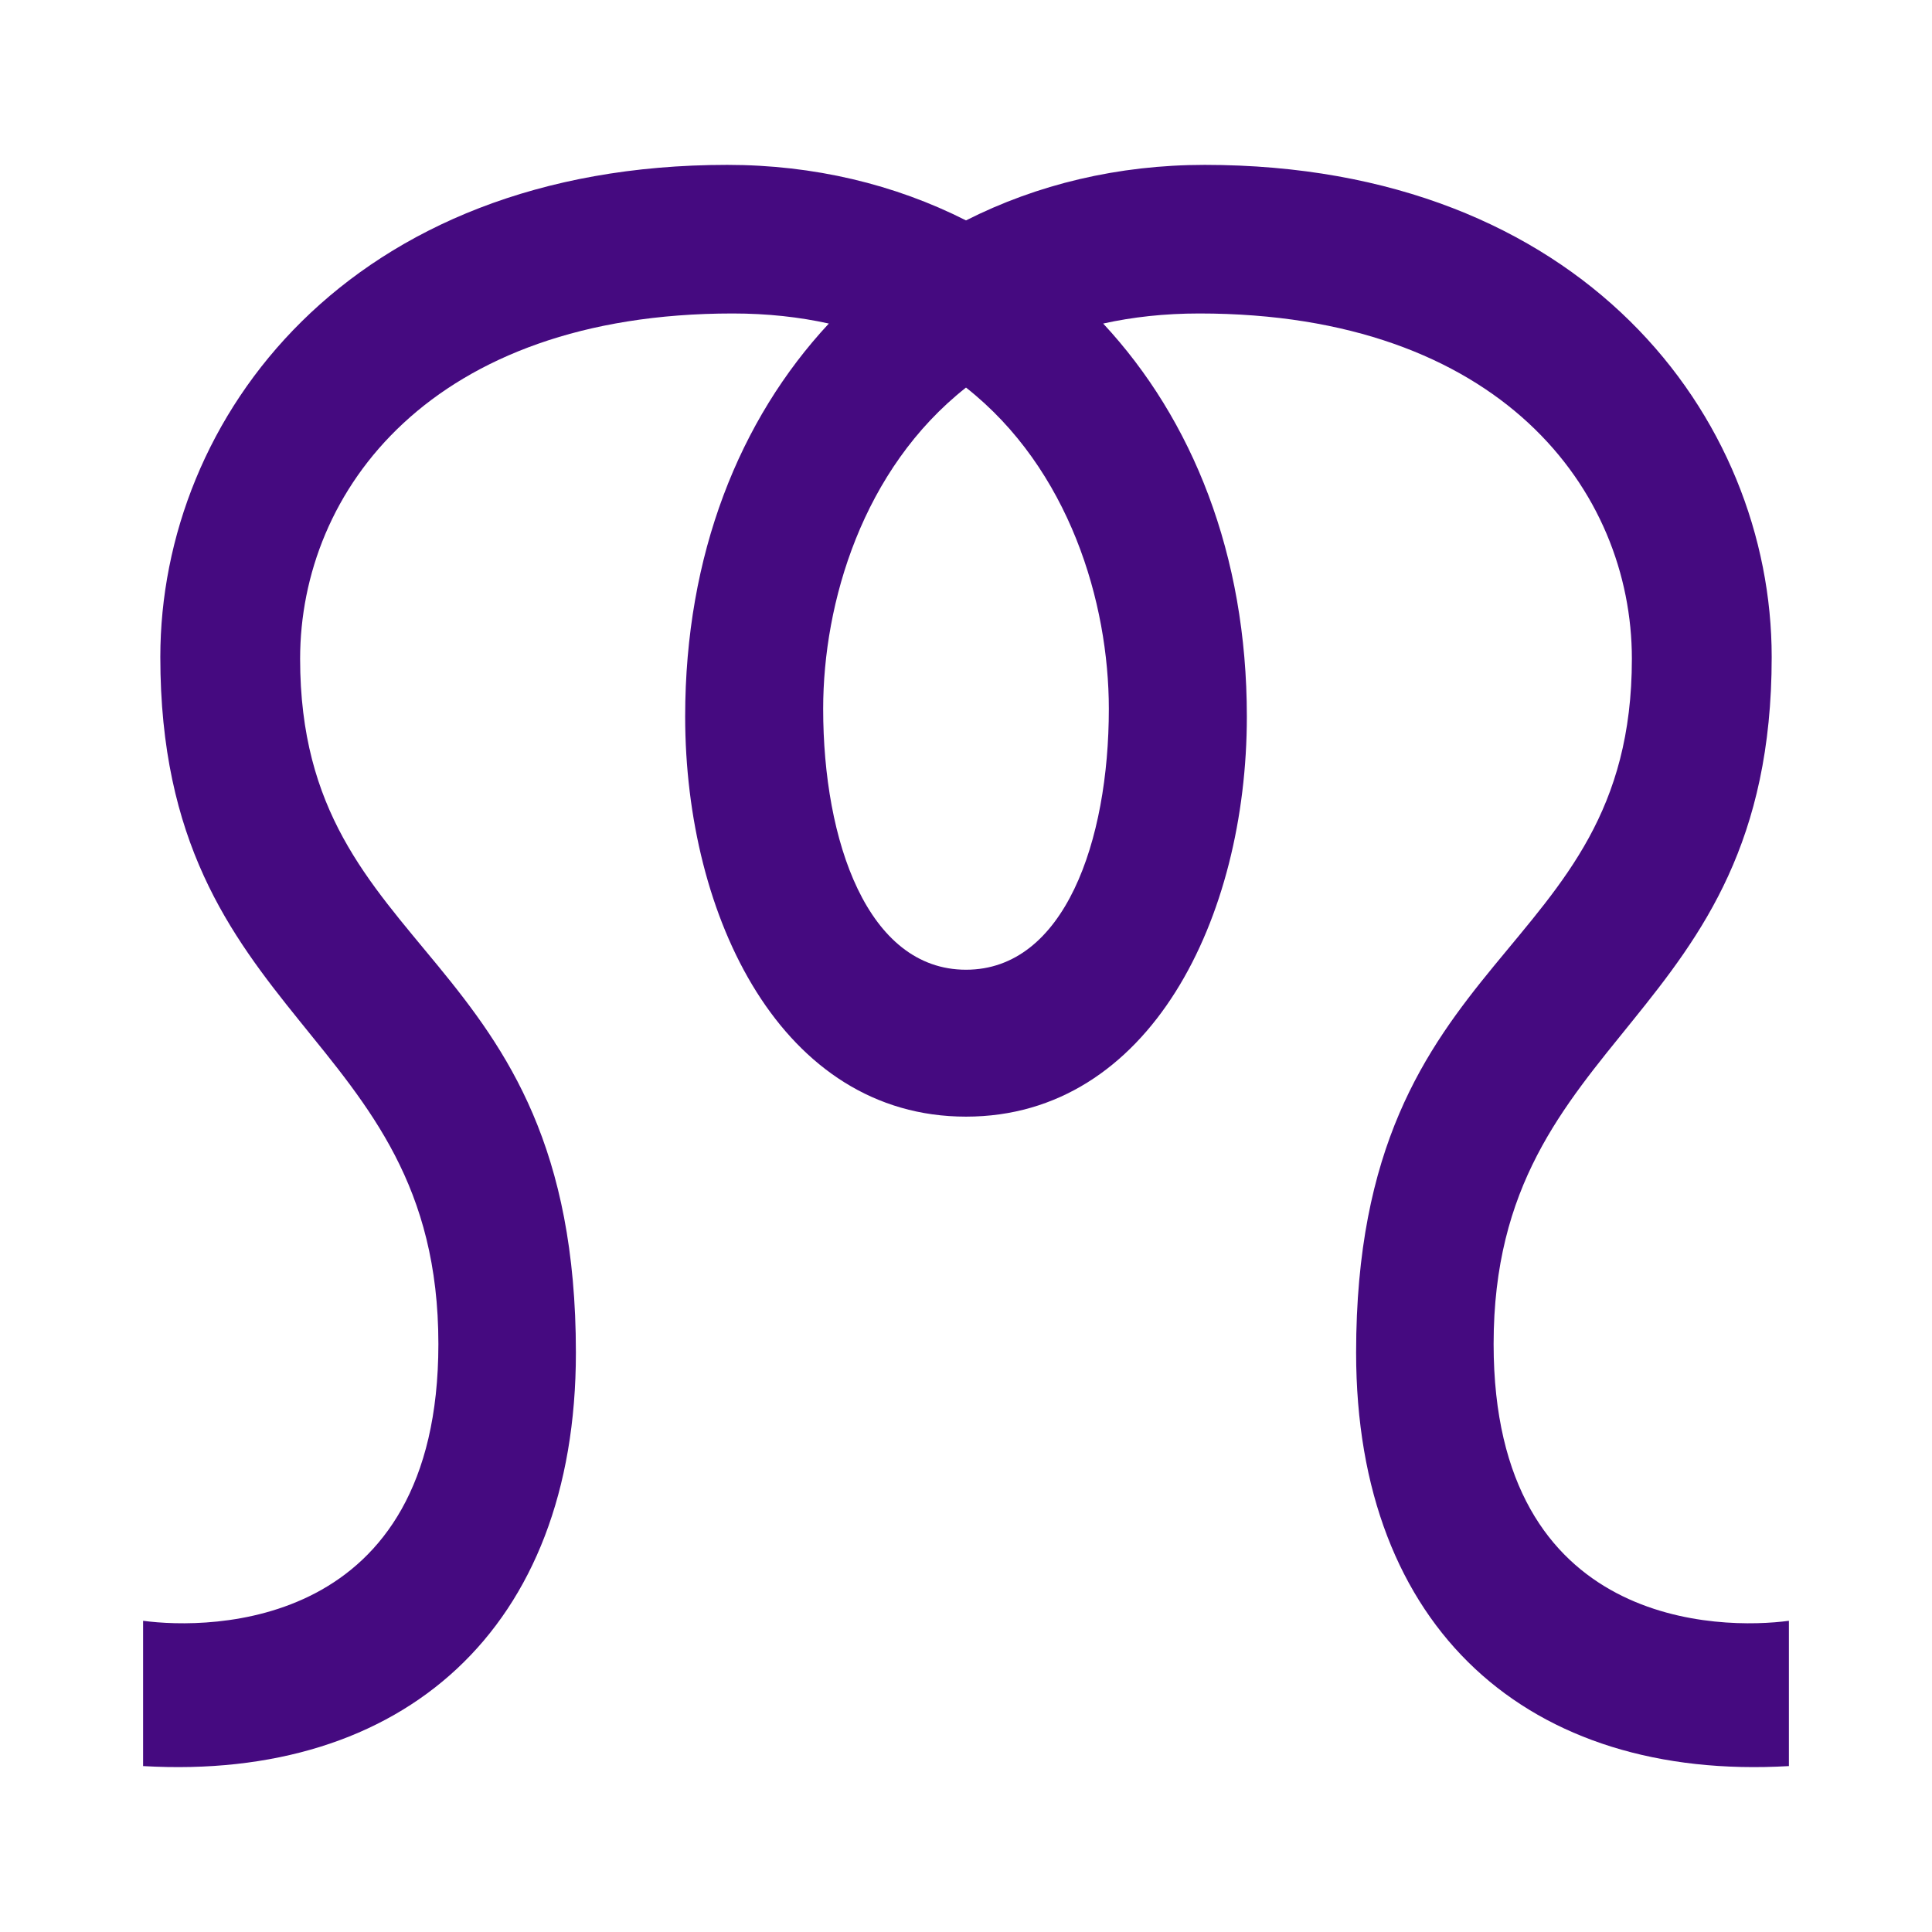
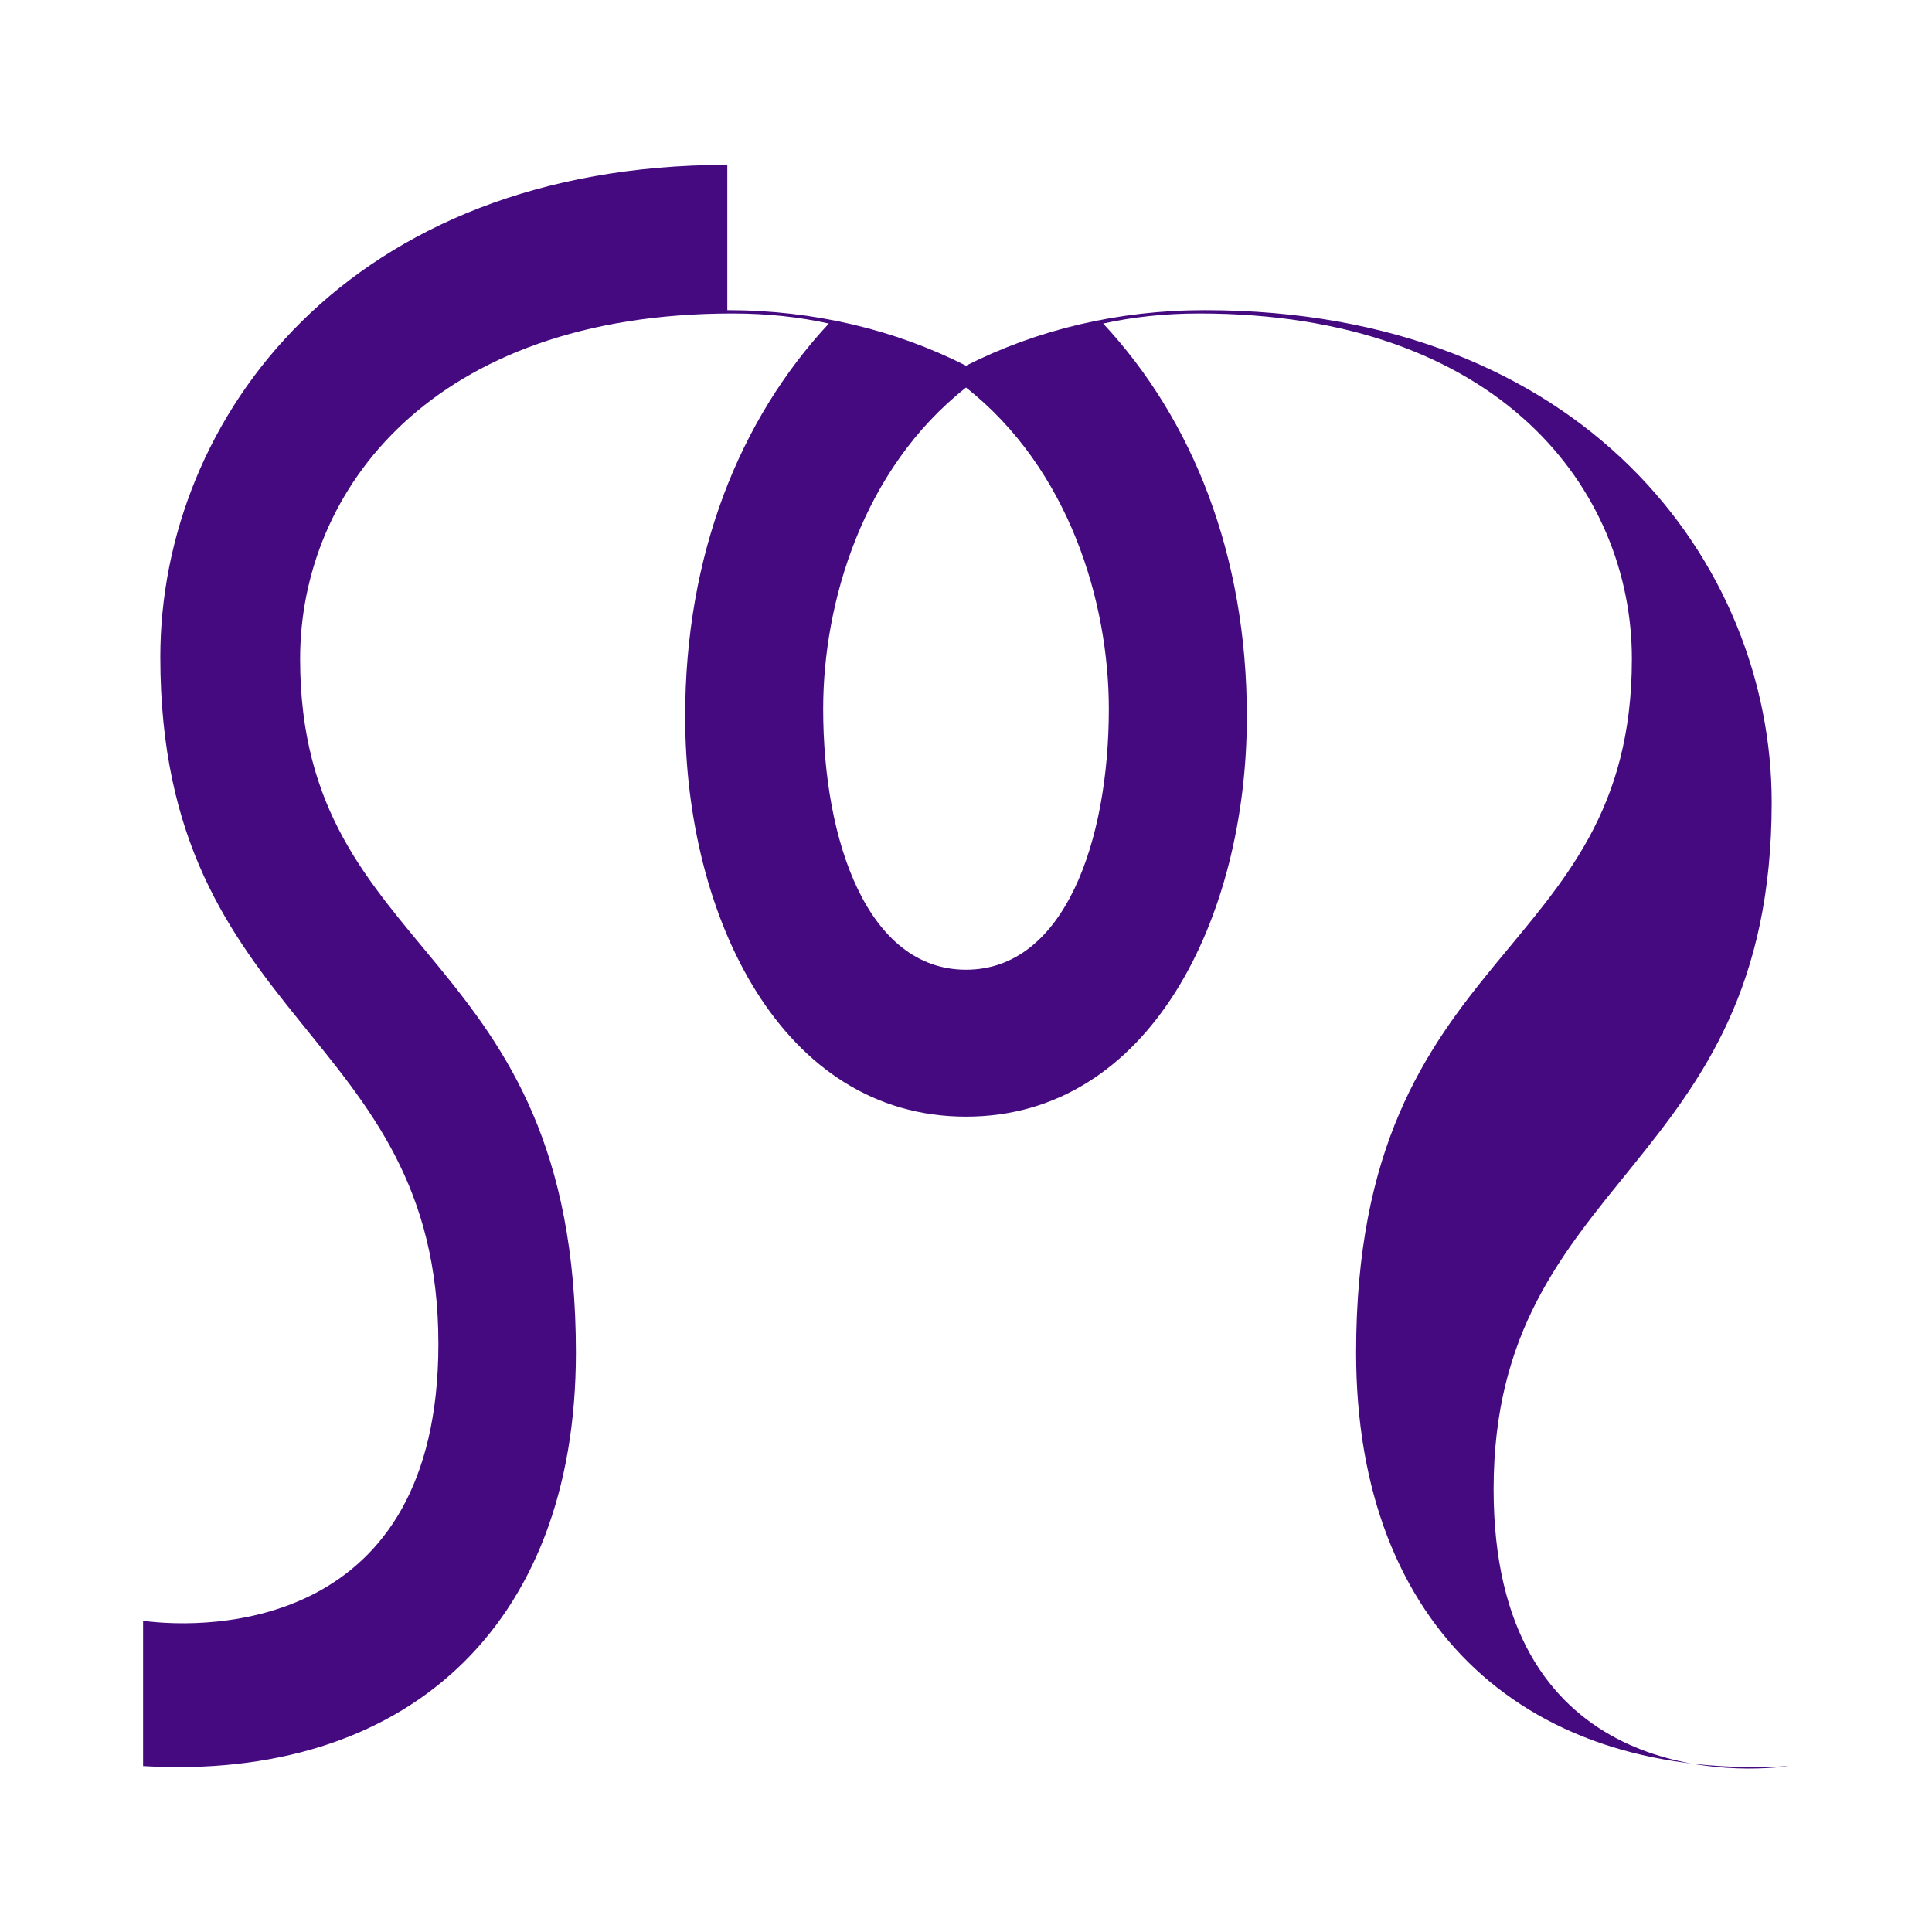
<svg xmlns="http://www.w3.org/2000/svg" xmlns:ns1="http://www.inkscape.org/namespaces/inkscape" xmlns:ns2="http://sodipodi.sourceforge.net/DTD/sodipodi-0.dtd" width="225" height="225" viewBox="0 0 225 225" version="1.1" id="svg8" ns1:version="0.92.2 (5c3e80d, 2017-08-06)" ns2:docname="Caprinius.svg" ns1:export-filename="C:\Users\irock\Desktop\Stuff\Images\Homestuck\ezodiac\10 Purple\Prospit\Caprinius.png" ns1:export-xdpi="320" ns1:export-ydpi="320">
  <title id="title4825">Caprinius</title>
  <defs id="defs2" />
  <ns2:namedview id="base" pagecolor="#ffffff" bordercolor="#666666" borderopacity="1.0" ns1:pageopacity="0.0" ns1:pageshadow="2" ns1:zoom="2.8" ns1:cx="73.513536" ns1:cy="92.726921" ns1:document-units="px" ns1:current-layer="layer1" showgrid="false" showguides="false" units="px" ns1:pagecheckerboard="true" ns1:showpageshadow="false" />
  <g ns1:label="Layer 1" ns1:groupmode="layer" id="layer1" transform="translate(495.835,645.505)">
-     <path style="fill:#450a80;fill-opacity:1;stroke:none;stroke-width:1px;stroke-linecap:butt;stroke-linejoin:miter;stroke-opacity:1" d="m -411.133,-626.304 c -44.014,0 -66.031,29.407 -66.031,57.316 0,43.026 32.383,43.23 32.383,80.006 0,33.303 -26.642,33.273 -34.389,32.234 v 16.92 c 30.254,1.763 50.404,-15.937 50.404,-48.148 0,-47.834 -32.117,-45.347 -32.117,-80.807 0,-19.586 15.326,-40.215 50.369,-40.215 4.064,0 7.79,0.416 11.205,1.174 -10.404,11.179 -16.732,26.904 -16.732,45.768 0,23.378 11.253,46.594 32.707,46.594 21.454,0 32.707,-23.216 32.707,-46.594 0,-18.863 -6.329,-34.589 -16.732,-45.768 3.415,-0.758 7.141,-1.174 11.205,-1.174 35.043,0 50.367,20.629 50.367,40.215 0,35.46 -32.115,32.972 -32.115,80.807 0,32.211 20.148,49.912 50.402,48.148 v -16.92 c -7.746,1.039 -34.389,1.069 -34.389,-32.234 0,-36.776 32.385,-36.98 32.385,-80.006 0,-27.91 -22.019,-57.316 -66.033,-57.316 -10.086,0 -19.514,2.275 -27.797,6.467 -8.283,-4.192 -17.712,-6.467 -27.799,-6.467 z m 27.799,25.934 c 12.053,9.498 16.633,25.058 16.633,37.422 0,15.41 -5.17,30.377 -16.633,30.377 -11.463,0 -16.635,-14.967 -16.635,-30.377 10e-6,-12.364 4.582,-27.924 16.635,-37.422 z" id="path4816" ns1:connector-curvature="0" />
+     <path style="fill:#450a80;fill-opacity:1;stroke:none;stroke-width:1px;stroke-linecap:butt;stroke-linejoin:miter;stroke-opacity:1" d="m -411.133,-626.304 c -44.014,0 -66.031,29.407 -66.031,57.316 0,43.026 32.383,43.23 32.383,80.006 0,33.303 -26.642,33.273 -34.389,32.234 v 16.92 c 30.254,1.763 50.404,-15.937 50.404,-48.148 0,-47.834 -32.117,-45.347 -32.117,-80.807 0,-19.586 15.326,-40.215 50.369,-40.215 4.064,0 7.79,0.416 11.205,1.174 -10.404,11.179 -16.732,26.904 -16.732,45.768 0,23.378 11.253,46.594 32.707,46.594 21.454,0 32.707,-23.216 32.707,-46.594 0,-18.863 -6.329,-34.589 -16.732,-45.768 3.415,-0.758 7.141,-1.174 11.205,-1.174 35.043,0 50.367,20.629 50.367,40.215 0,35.46 -32.115,32.972 -32.115,80.807 0,32.211 20.148,49.912 50.402,48.148 c -7.746,1.039 -34.389,1.069 -34.389,-32.234 0,-36.776 32.385,-36.98 32.385,-80.006 0,-27.91 -22.019,-57.316 -66.033,-57.316 -10.086,0 -19.514,2.275 -27.797,6.467 -8.283,-4.192 -17.712,-6.467 -27.799,-6.467 z m 27.799,25.934 c 12.053,9.498 16.633,25.058 16.633,37.422 0,15.41 -5.17,30.377 -16.633,30.377 -11.463,0 -16.635,-14.967 -16.635,-30.377 10e-6,-12.364 4.582,-27.924 16.635,-37.422 z" id="path4816" ns1:connector-curvature="0" />
  </g>
</svg>